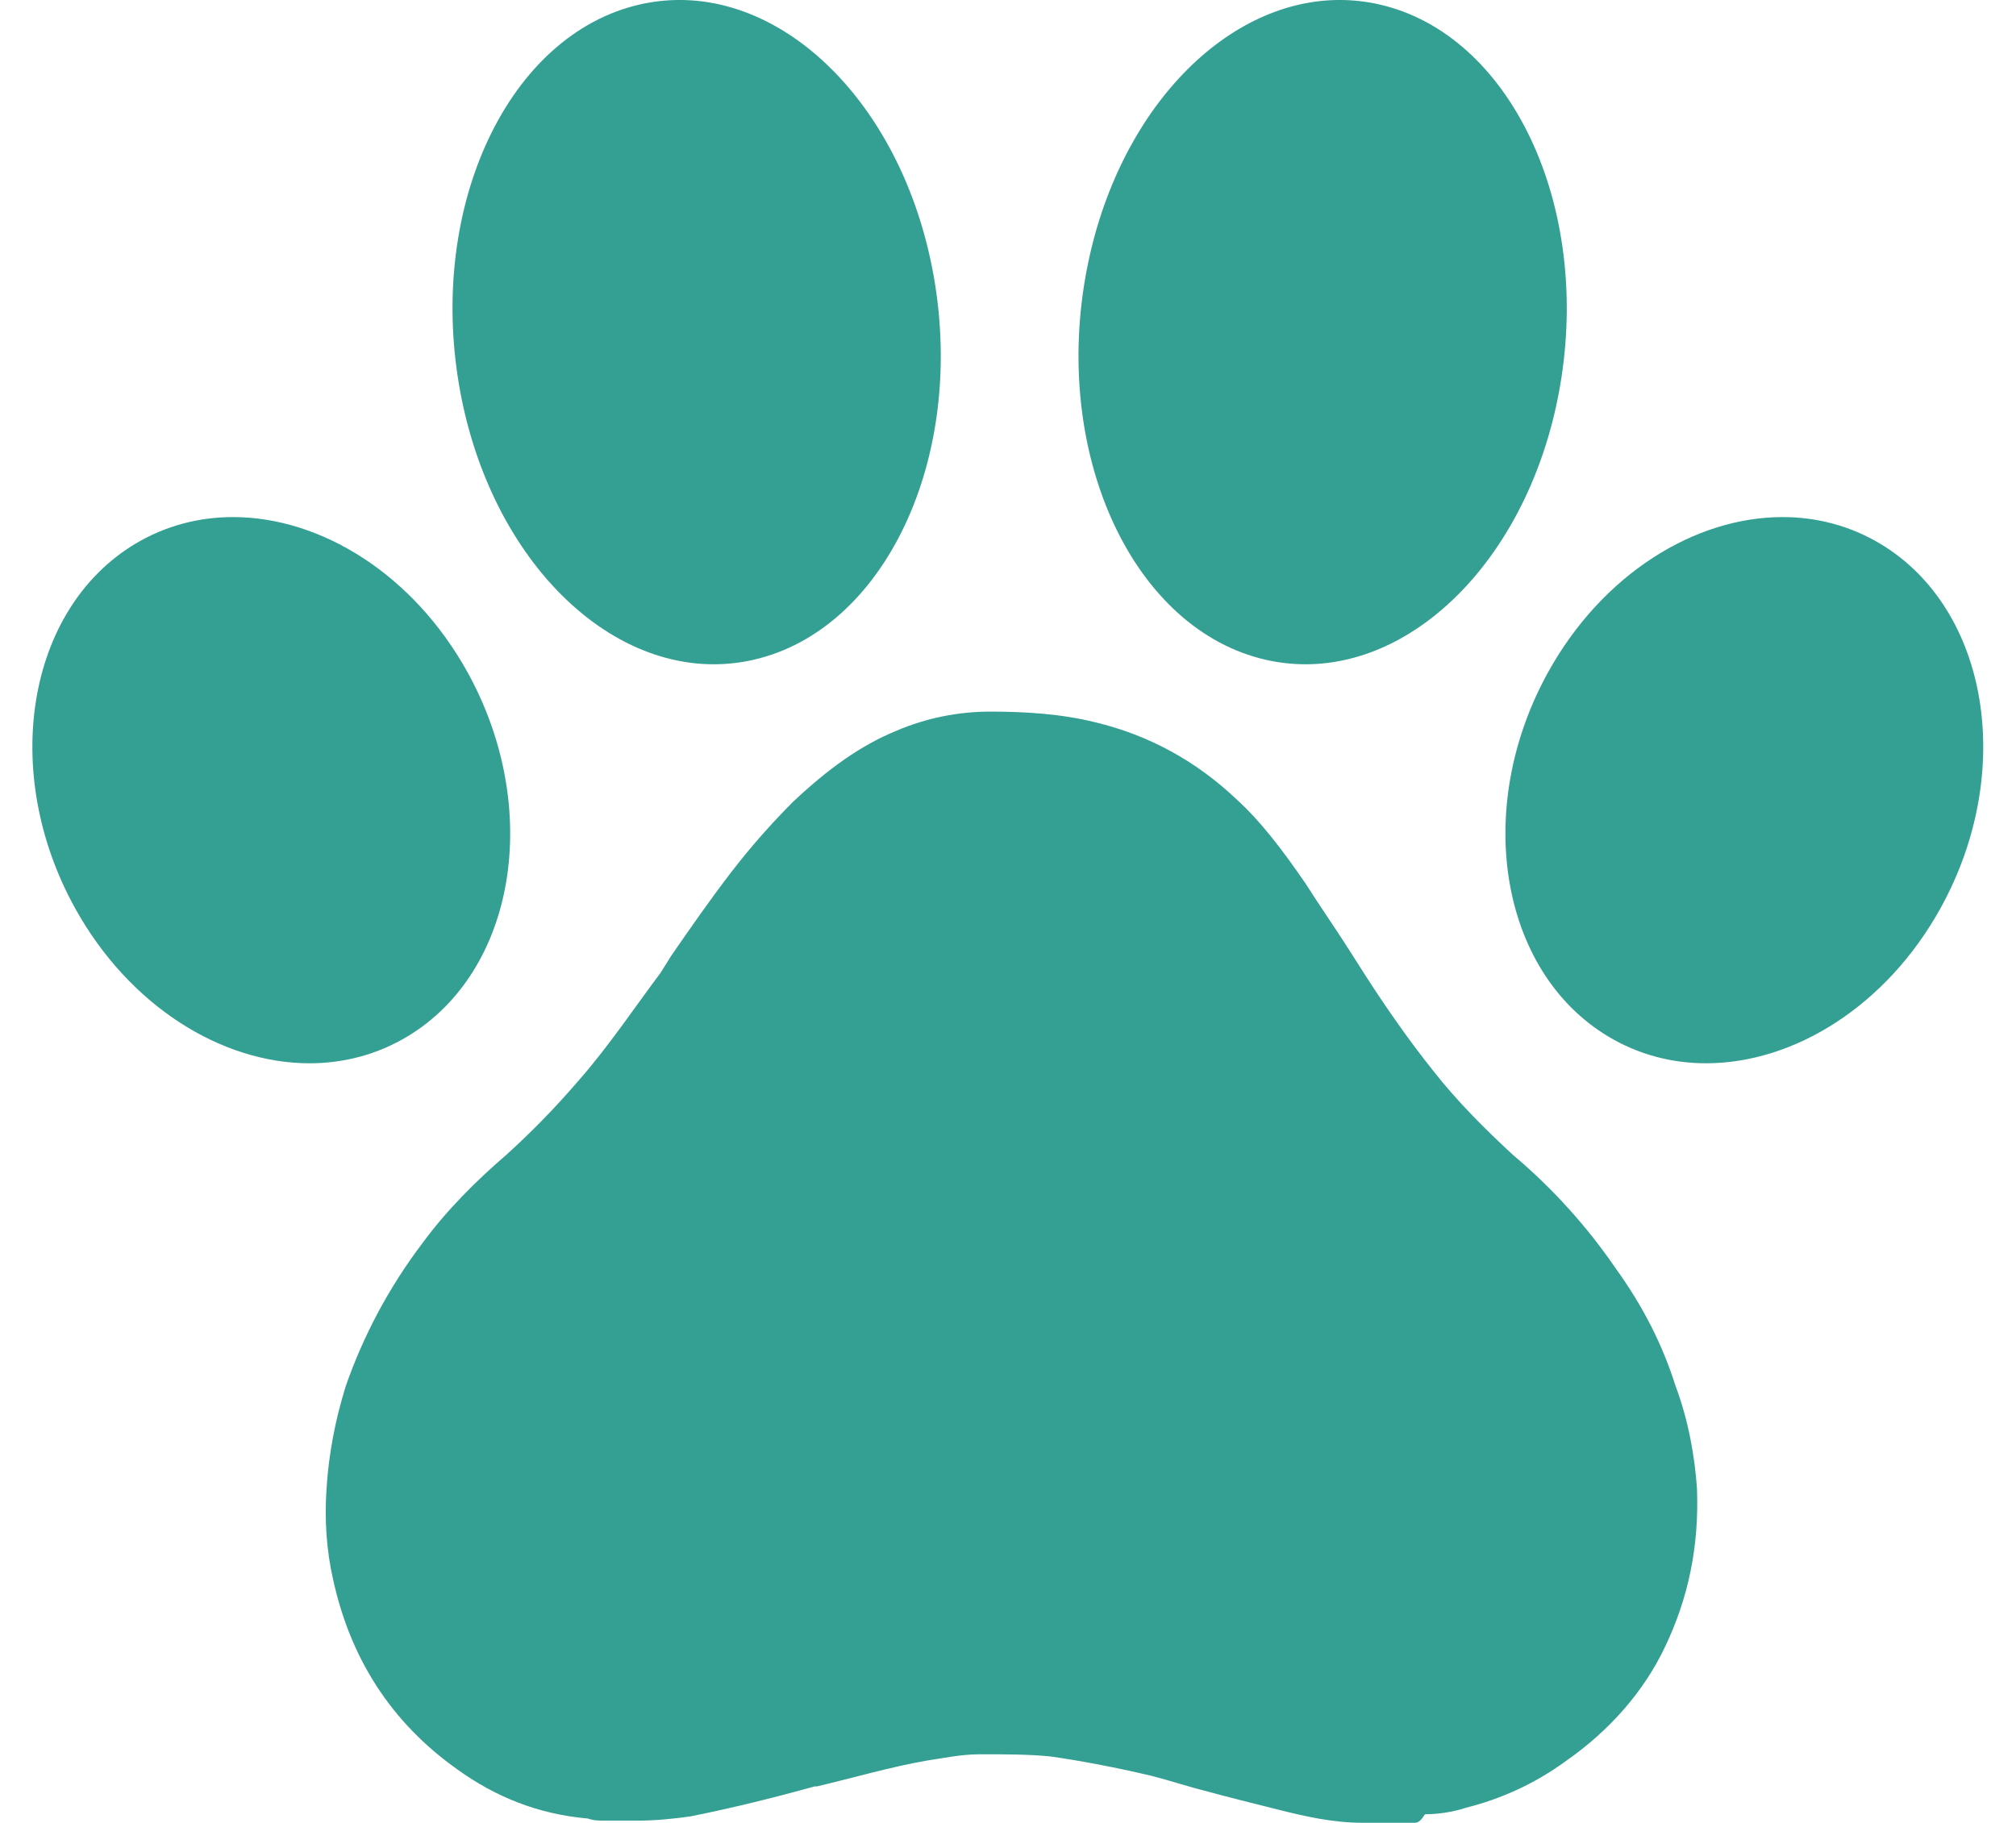
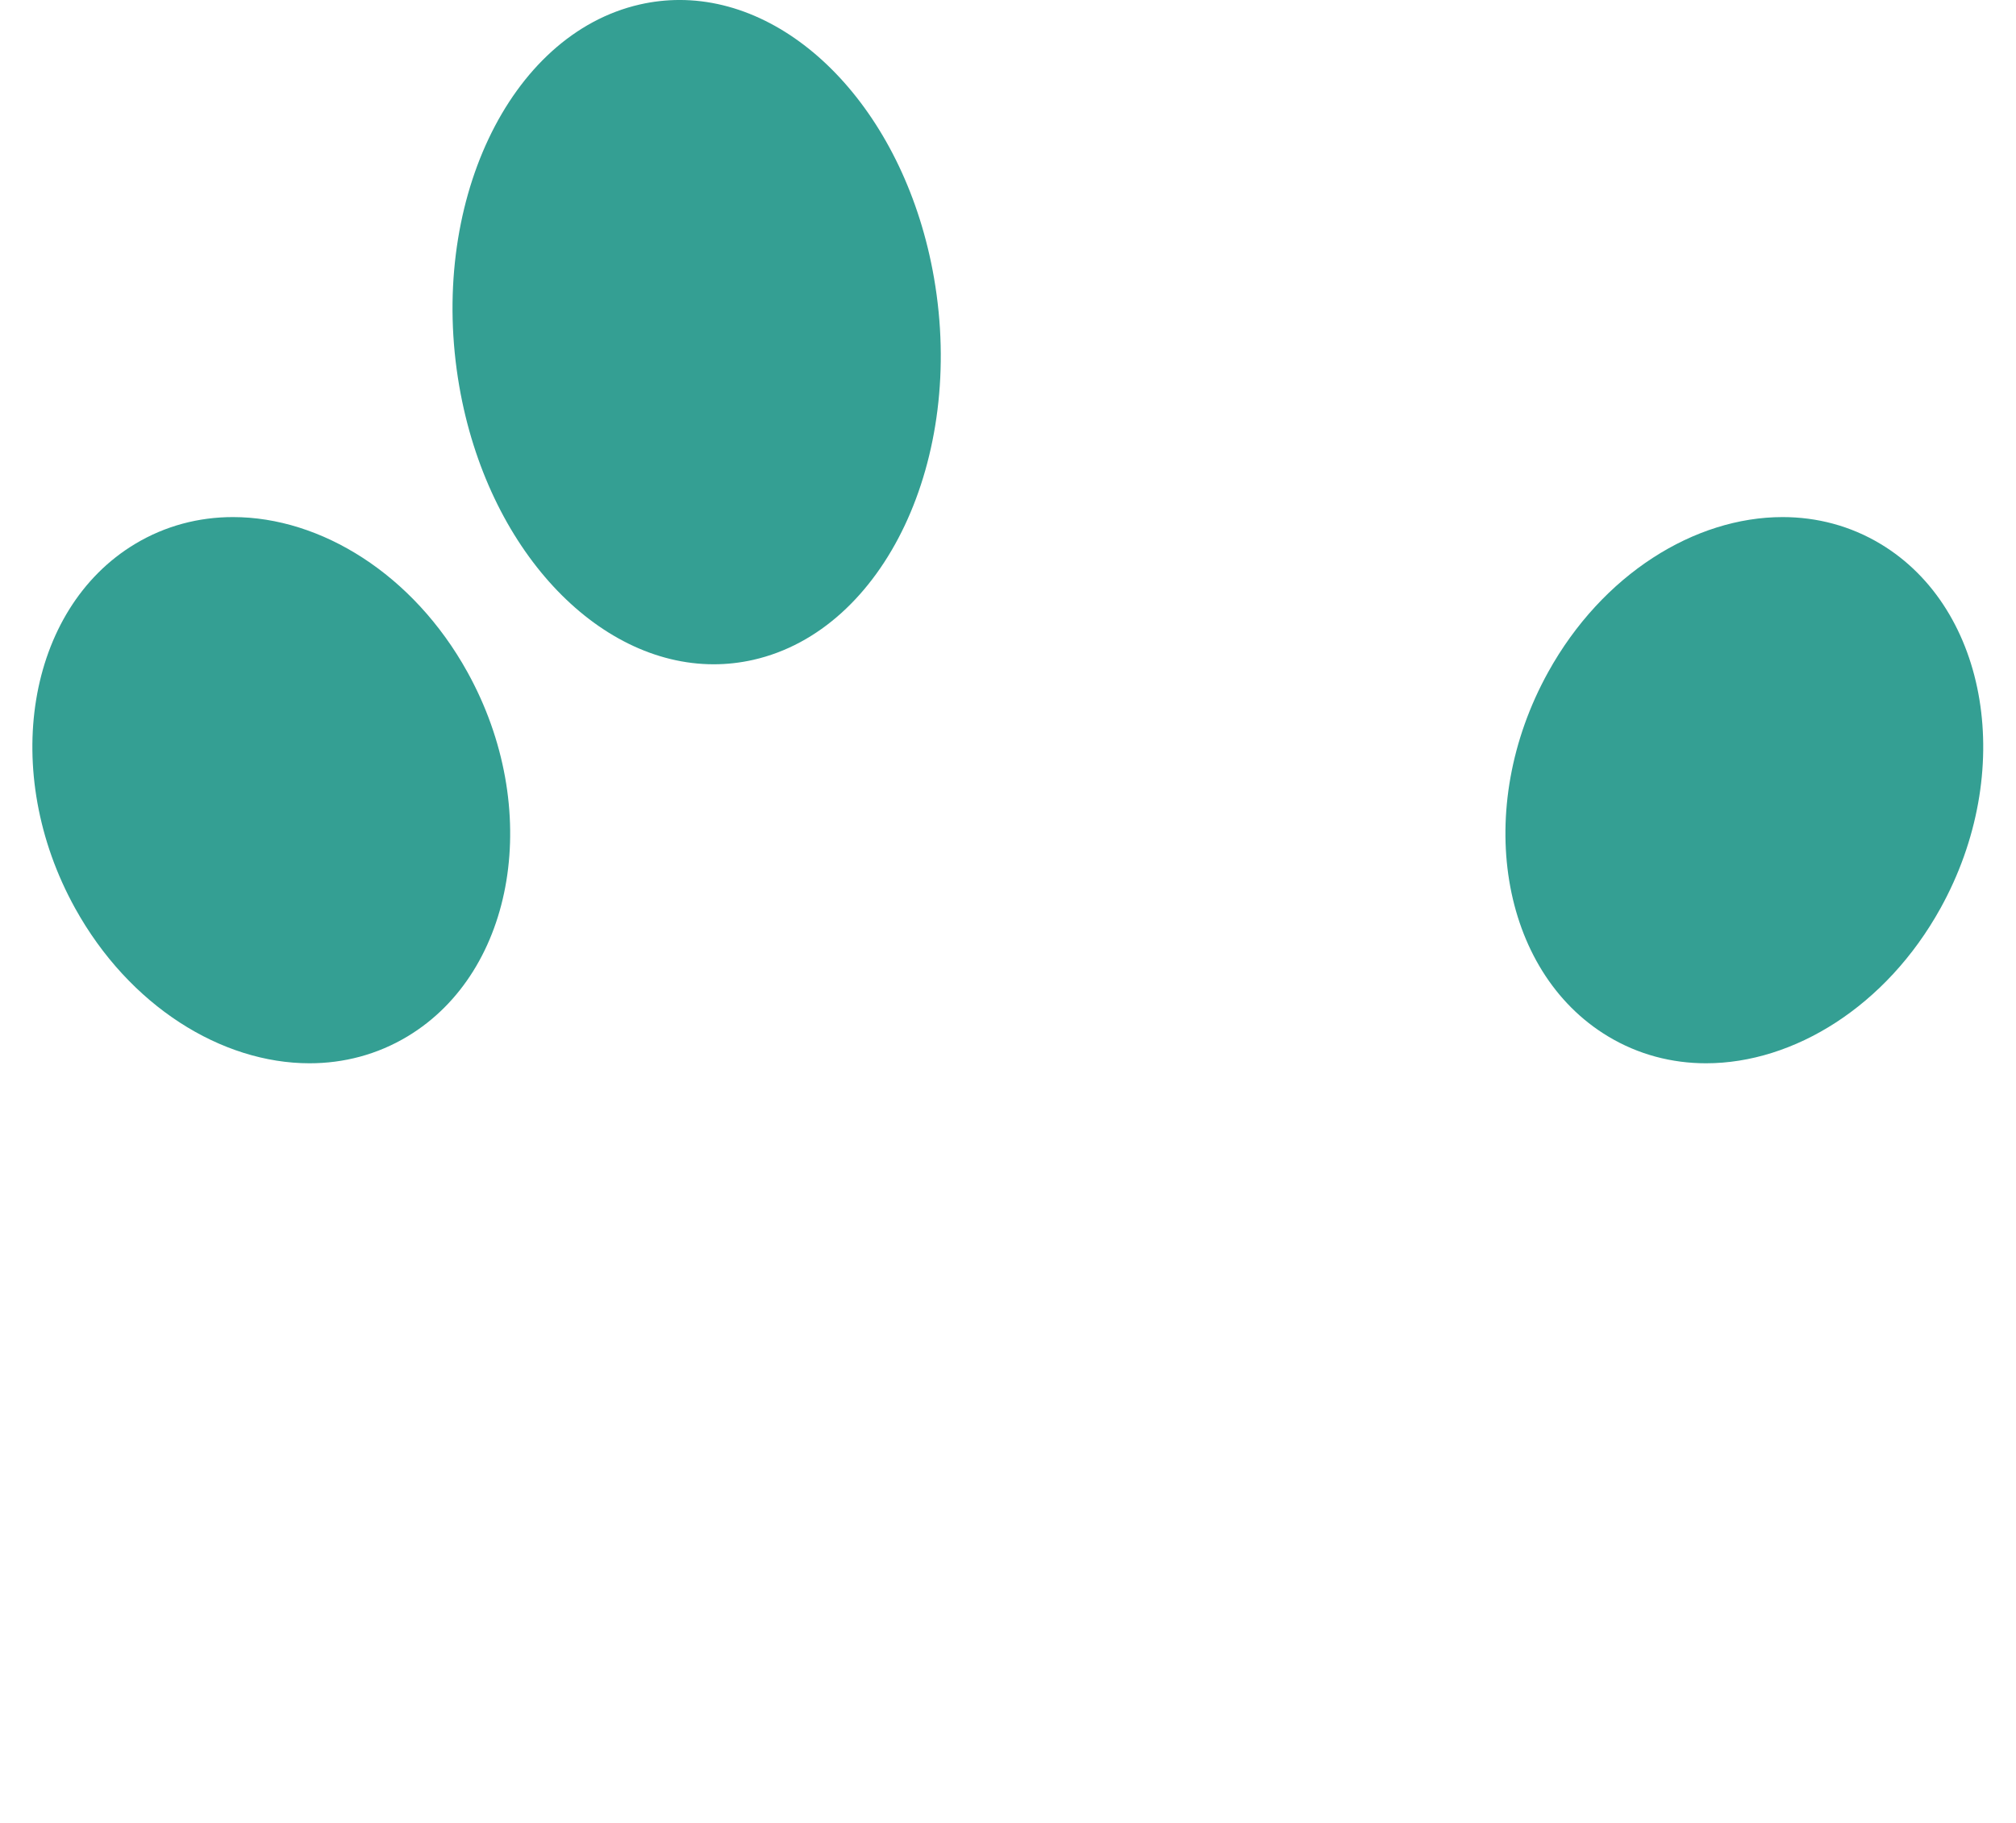
<svg xmlns="http://www.w3.org/2000/svg" fill="#349f93" height="467.3" preserveAspectRatio="xMidYMid meet" version="1" viewBox="-8.3 -0.0 516.7 467.3" width="516.7" zoomAndPan="magnify">
  <defs>
    <clipPath id="a">
-       <path d="M 75 182 L 427 182 L 427 467.25 L 75 467.25 Z M 75 182" />
-     </clipPath>
+       </clipPath>
  </defs>
  <g>
    <g id="change1_1">
      <path d="M 174.629 170.281 C 178.008 170.281 181.418 169.902 184.82 169.129 C 218.422 161.461 239.137 117.645 231.09 71.258 C 223.859 29.566 195.863 -0.008 165.875 -0.004 C 162.496 -0.004 159.086 0.371 155.684 1.148 C 122.082 8.816 101.367 52.633 109.414 99.02 C 116.645 140.707 144.641 170.281 174.629 170.281" fill="inherit" />
    </g>
    <g id="change1_2">
-       <path d="M 316.121 169.129 C 319.523 169.902 322.934 170.281 326.312 170.281 C 356.301 170.281 384.301 140.707 391.531 99.02 C 399.574 52.633 378.859 8.816 345.262 1.148 C 341.859 0.371 338.449 -0.004 335.07 -0.004 C 305.082 -0.004 277.086 29.566 269.852 71.258 C 261.809 117.645 282.523 161.461 316.121 169.129" fill="inherit" />
-     </g>
+       </g>
    <g id="change1_3">
      <path d="M 111.504 172.285 C 97.613 147.195 73.949 132.547 51.422 132.547 C 42.66 132.547 34.066 134.766 26.289 139.449 C -1.477 156.164 -8.344 197.969 10.953 232.82 C 24.844 257.91 48.508 272.559 71.035 272.559 C 79.797 272.559 88.391 270.34 96.168 265.656 C 123.934 248.941 130.801 207.137 111.504 172.285" fill="inherit" />
    </g>
    <g id="change1_4">
      <path d="M 473.711 139.449 C 465.934 134.766 457.34 132.547 448.574 132.547 C 426.051 132.547 402.387 147.195 388.496 172.285 C 369.199 207.137 376.066 248.941 403.832 265.656 C 411.609 270.34 420.199 272.559 428.965 272.559 C 451.492 272.559 475.156 257.91 489.047 232.82 C 508.344 197.969 501.477 156.164 473.711 139.449" fill="inherit" />
    </g>
    <g clip-path="url(#a)" id="change1_5">
-       <path d="M 405.781 325.105 C 398.645 314.676 389.867 304.797 379.438 296.016 C 372.301 289.43 365.168 282.297 359.133 274.613 C 352.547 266.383 346.508 257.602 341.57 249.914 L 337.727 243.879 C 333.887 237.84 330.043 232.352 326.203 226.316 C 320.164 217.535 314.676 210.398 308.641 204.91 C 298.211 195.031 286.137 188.445 272.418 185.152 C 263.637 182.961 254.305 182.41 245.523 182.41 C 237.293 182.41 229.059 184.059 221.375 187.352 C 212.047 191.191 203.812 197.23 195.031 205.461 C 190.094 210.398 184.605 216.438 179.117 223.57 C 173.629 230.707 168.688 237.84 163.75 244.977 L 161.004 249.367 C 154.418 258.148 147.836 268.027 140.152 276.809 C 133.562 284.492 127.527 290.527 121.488 296.016 C 113.809 302.602 106.121 310.285 100.086 318.52 C 91.305 330.043 84.719 342.668 80.328 355.289 C 77.586 364.07 75.938 372.852 75.391 381.633 C 74.84 389.316 75.391 397.551 77.035 404.684 C 81.426 424.992 91.855 441.457 108.867 453.531 C 118.746 460.664 129.723 465.055 142.344 466.152 C 143.992 466.703 145.09 466.703 146.734 466.703 L 147.836 466.703 C 148.383 466.703 148.93 466.703 150.027 466.703 L 152.227 466.703 C 152.773 466.703 153.32 466.703 153.871 466.703 L 154.969 466.703 C 159.906 466.703 164.848 466.152 168.688 465.605 C 179.664 463.41 190.641 460.664 200.52 457.922 L 201.07 457.922 C 210.398 455.727 219.73 452.98 229.059 451.336 C 232.902 450.785 237.84 449.688 242.781 449.688 C 249.367 449.688 255.402 449.688 260.891 450.238 C 268.574 451.336 277.355 452.98 286.688 455.176 C 291.078 456.273 296.016 457.922 300.406 459.02 C 306.441 460.664 313.031 462.312 319.617 463.957 C 326.203 465.605 333.336 467.25 341.02 467.25 L 354.191 467.25 C 355.289 467.25 355.84 466.703 356.938 465.055 C 360.23 465.055 364.07 464.508 367.363 463.41 C 376.145 461.211 384.926 457.371 393.156 451.336 C 404.133 443.652 412.914 433.773 418.402 422.246 C 424.441 409.625 427.184 396.453 426.637 381.633 C 426.086 373.402 424.441 364.07 421.148 355.289 C 417.855 344.863 412.914 334.984 405.781 325.105" fill="inherit" />
-     </g>
+       </g>
  </g>
</svg>